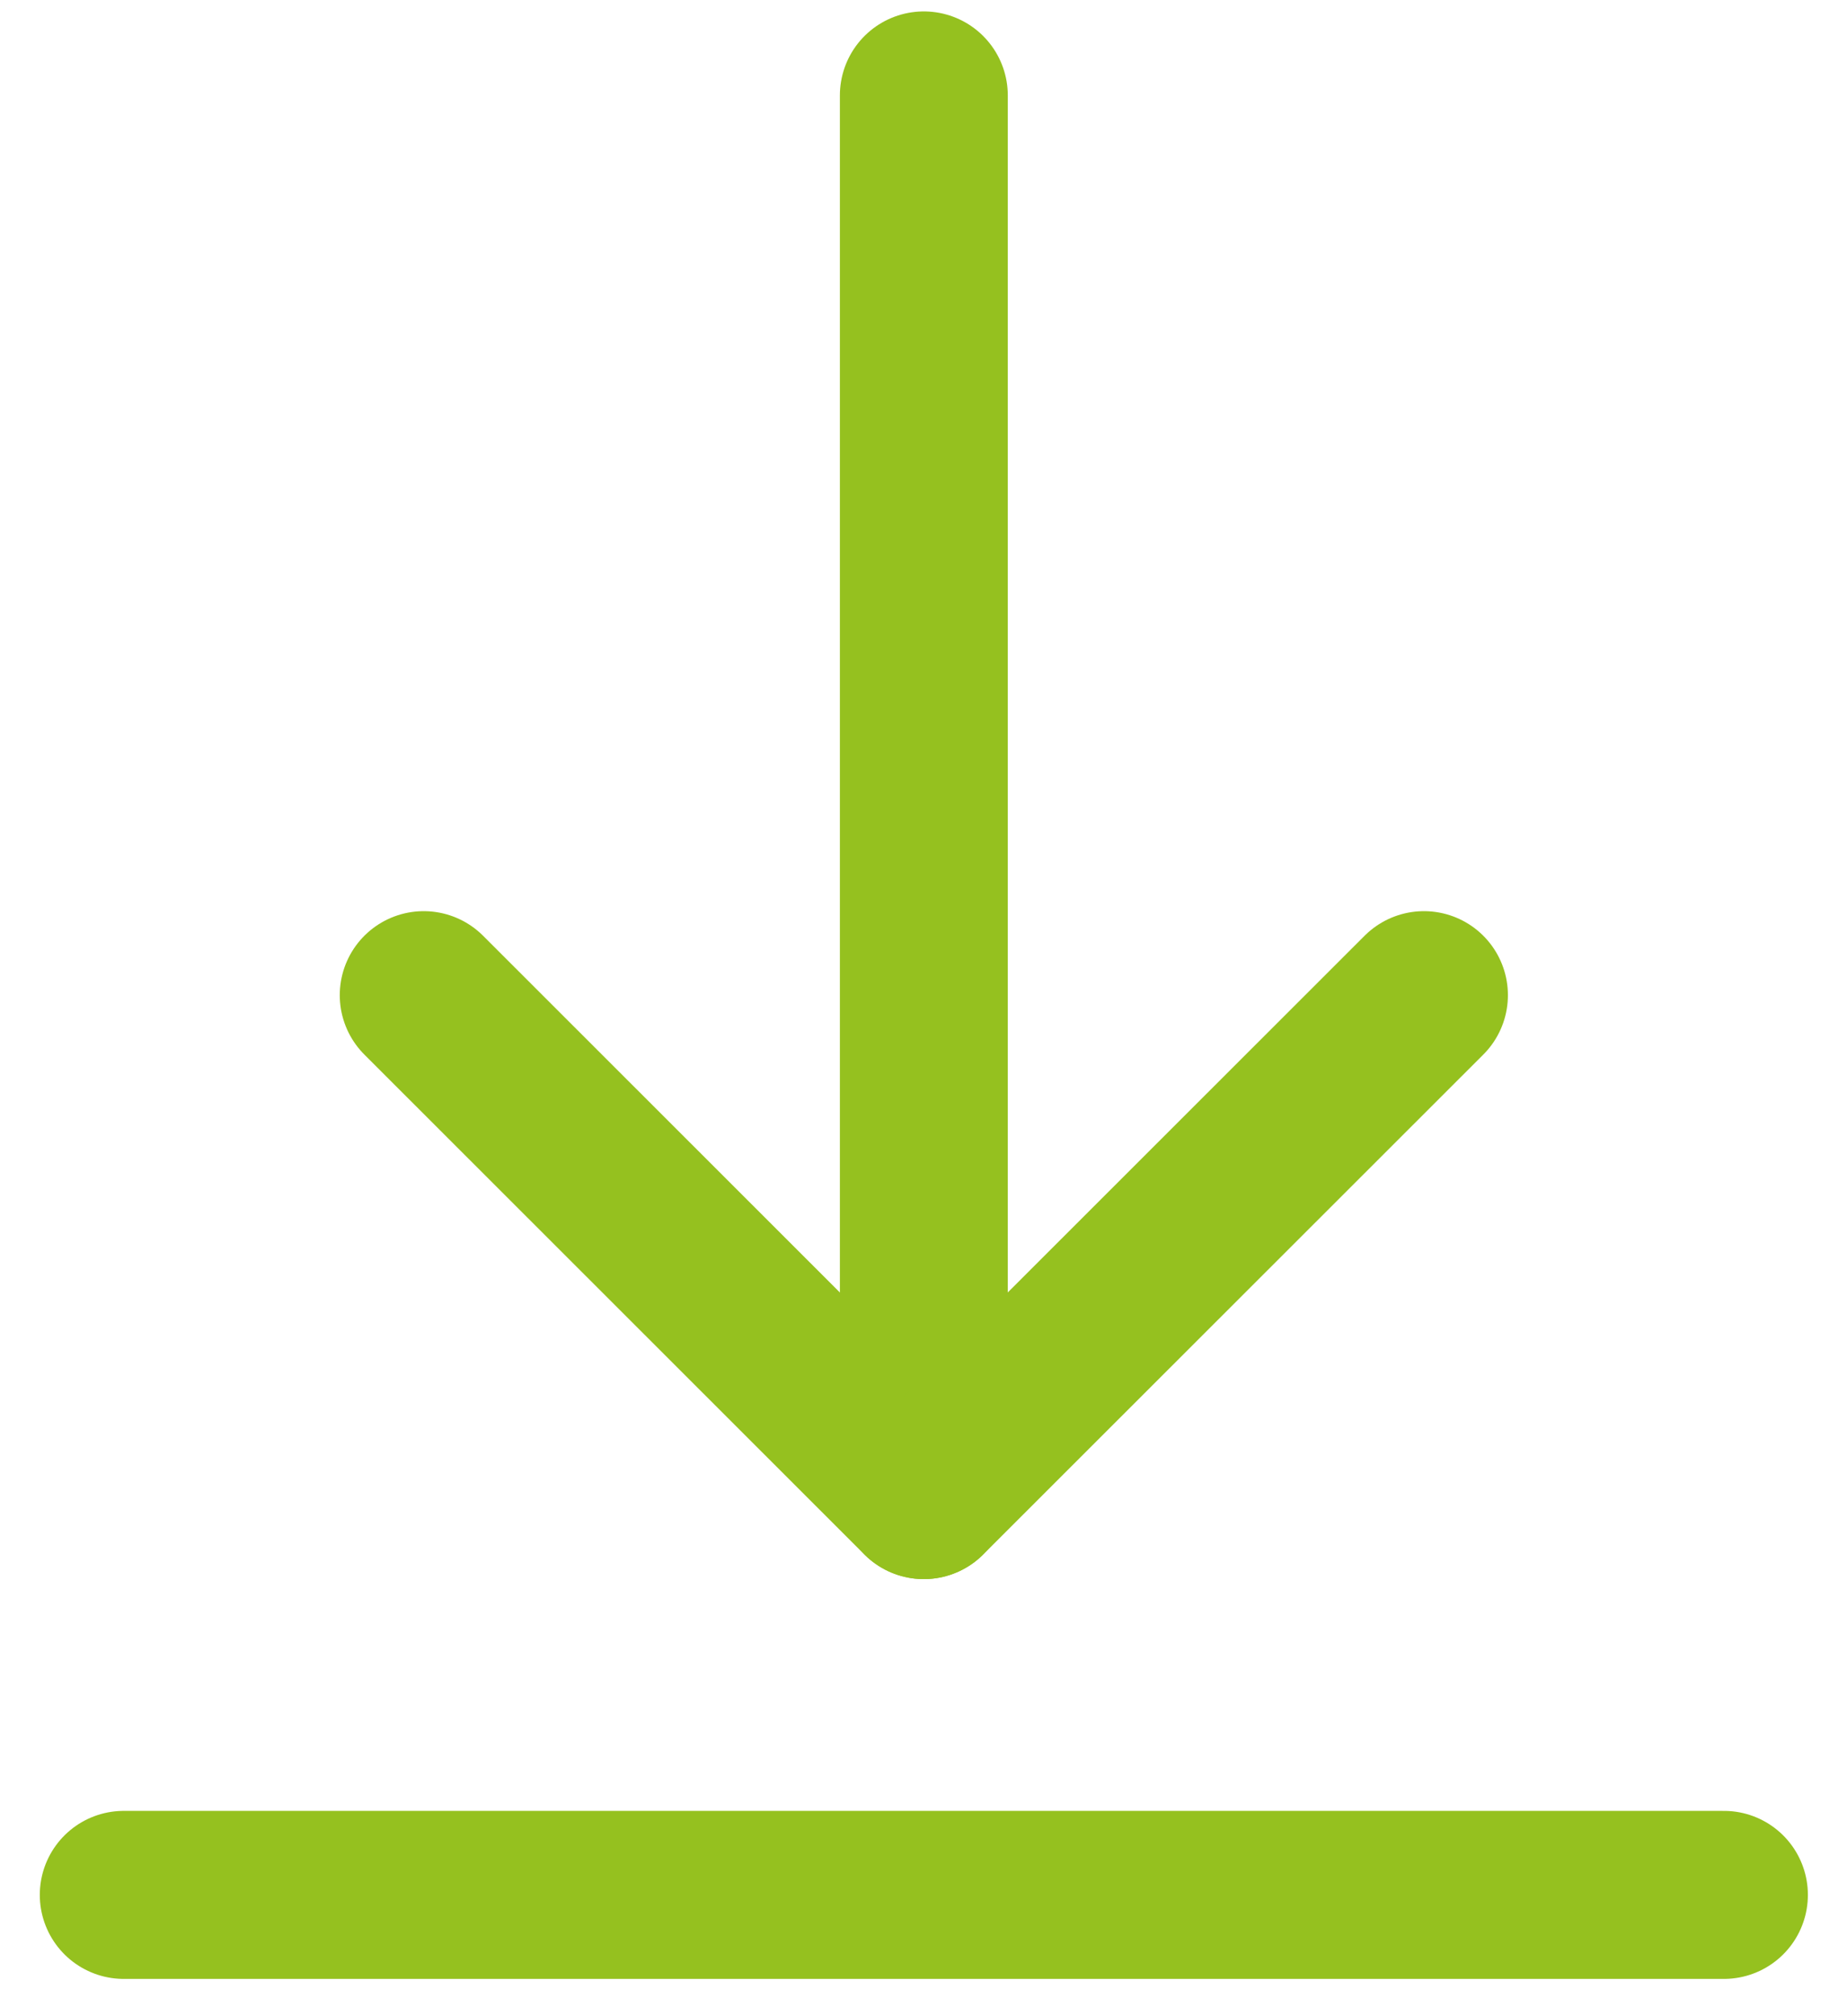
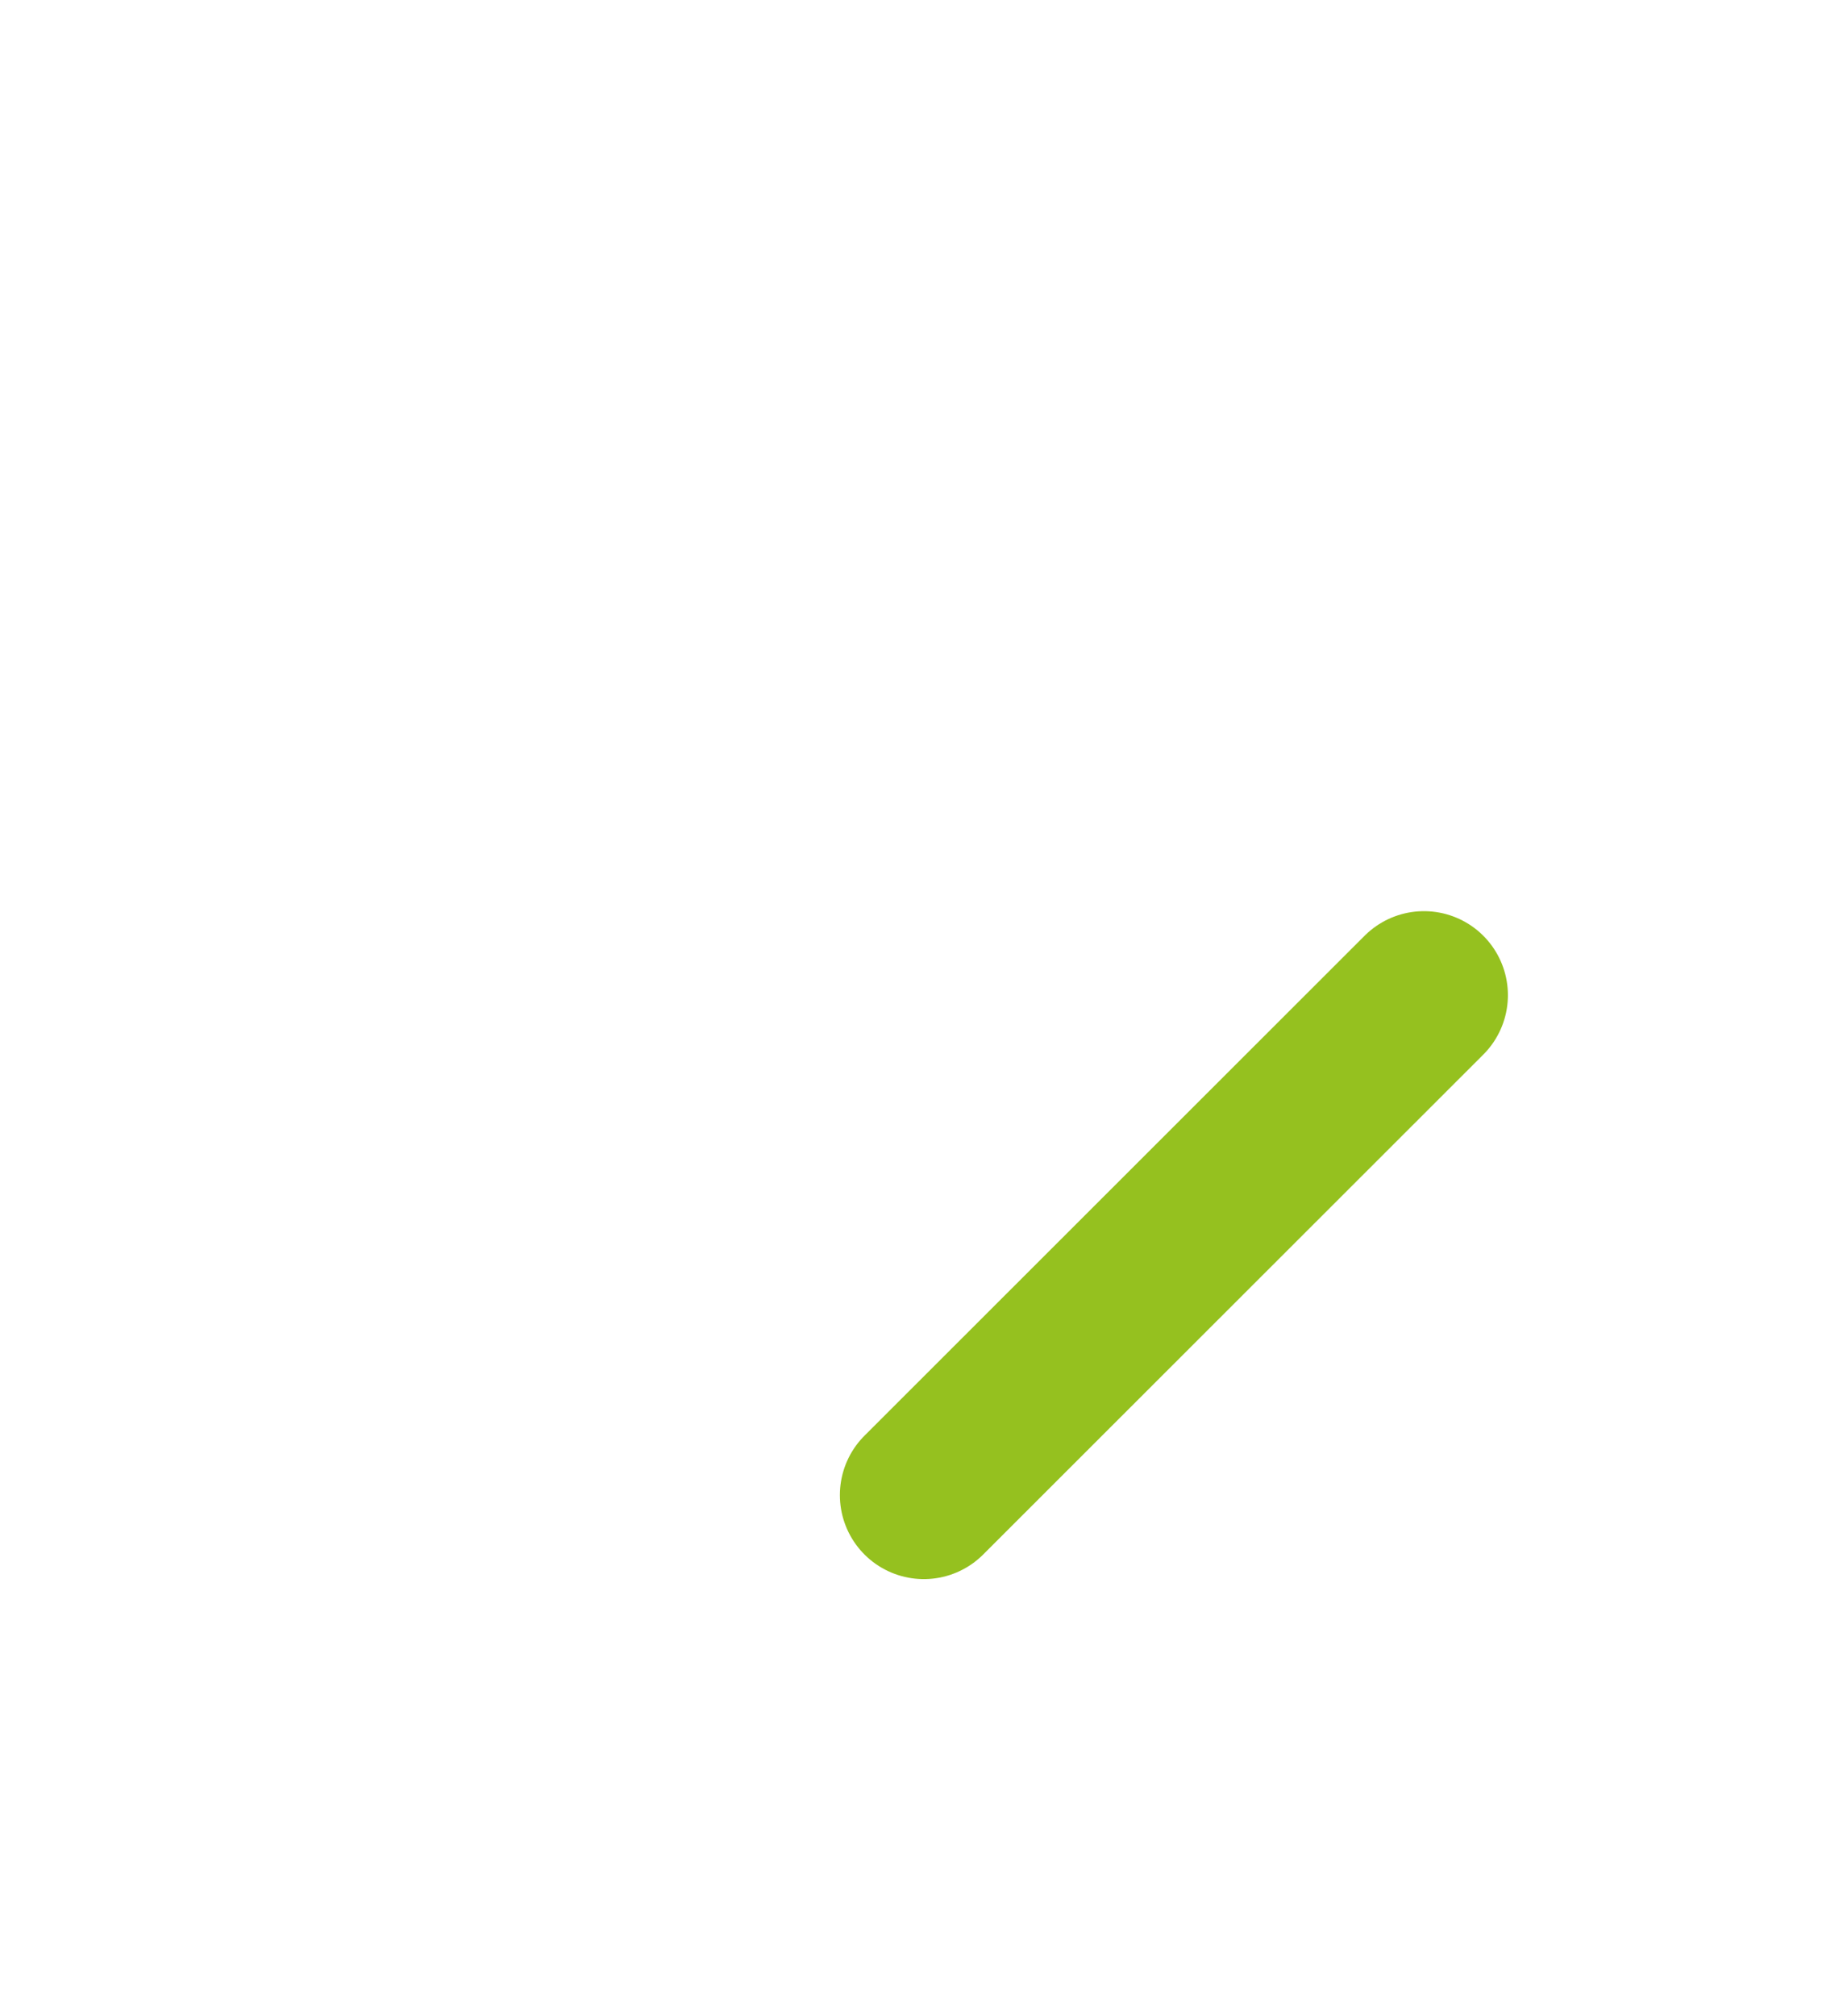
<svg xmlns="http://www.w3.org/2000/svg" width="22px" height="24px" viewBox="0 0 22 24" version="1.1">
  <title>download</title>
  <desc>Created with Sketch.</desc>
  <g id="download" stroke="none" stroke-width="1" fill="none" fill-rule="evenodd" stroke-linecap="round" stroke-linejoin="round">
    <g id="Group-6" transform="translate(1.474, 1.136)" stroke="#95C11F" stroke-width="2">
-       <line x1="9.53" y1="15.47" x2="9.53" y2="0" id="Stroke-1" />
-       <line x1="19.06" y1="21.42" x2="0" y2="21.42" id="Stroke-2" />
-       <line x1="3.573" y1="10.71" x2="9.529" y2="16.661" id="Stroke-4" />
      <line x1="15.487" y1="10.71" x2="9.53" y2="16.661" id="Stroke-5" />
    </g>
  </g>
</svg>